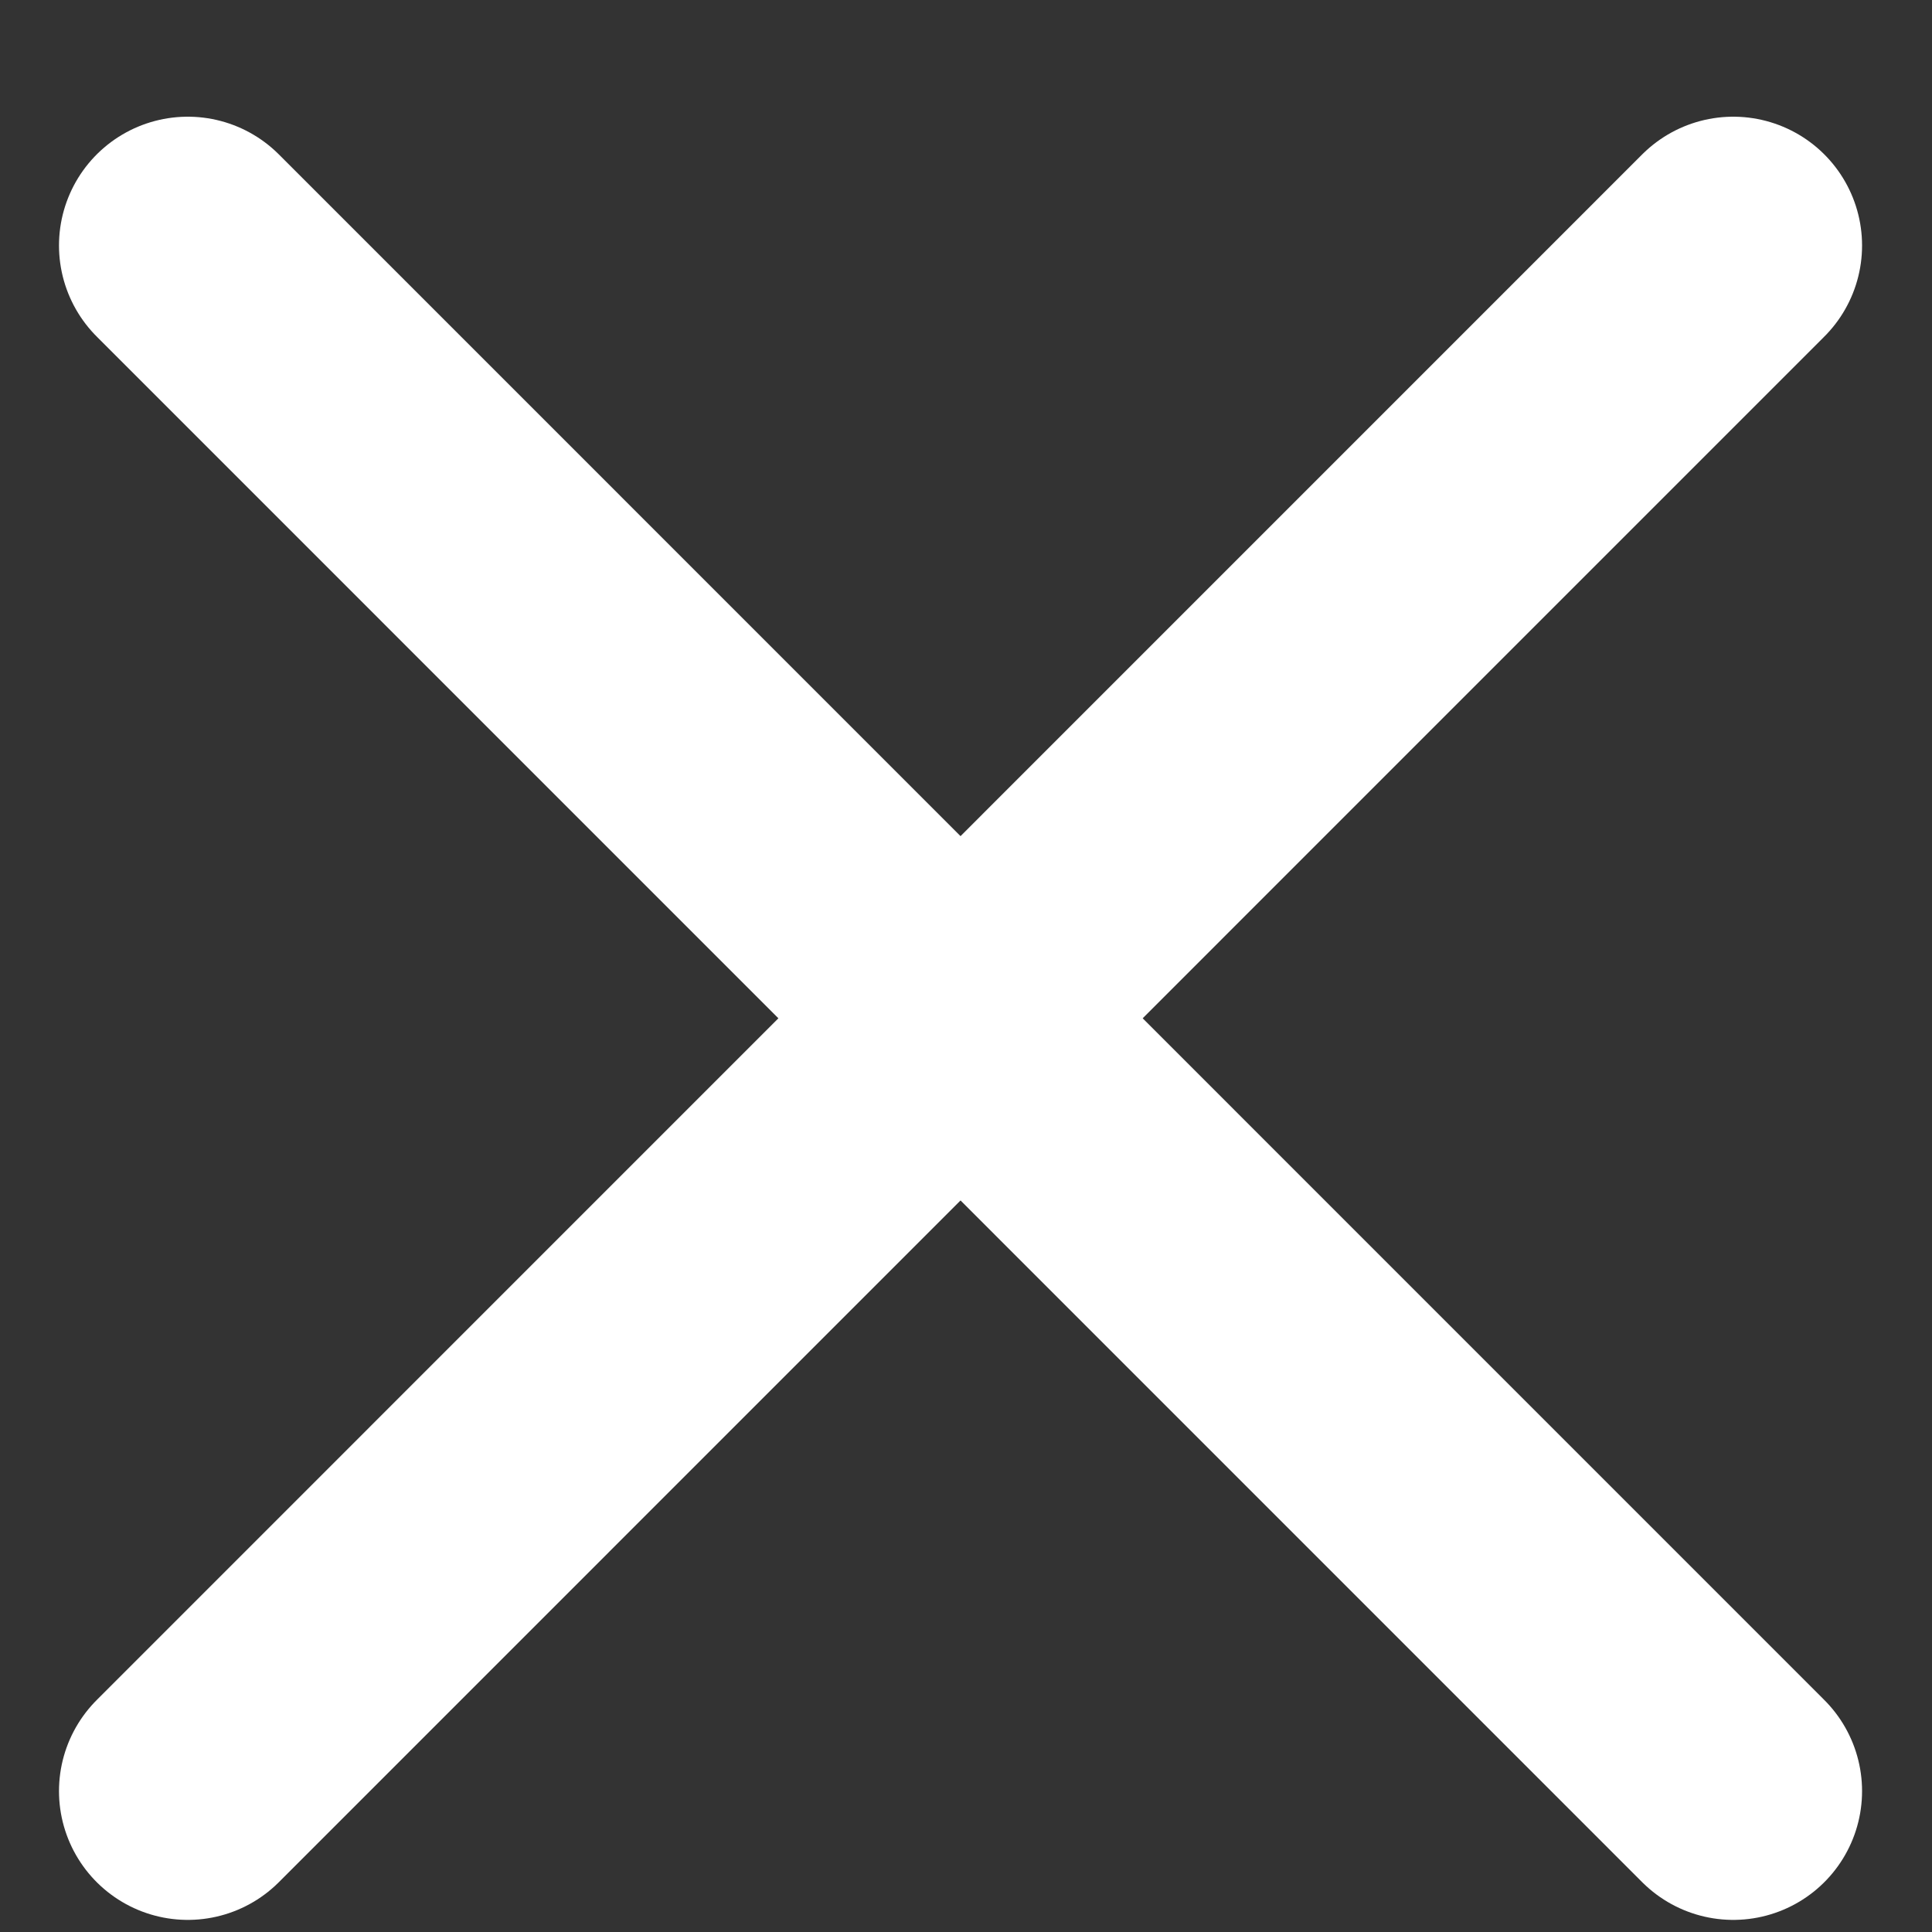
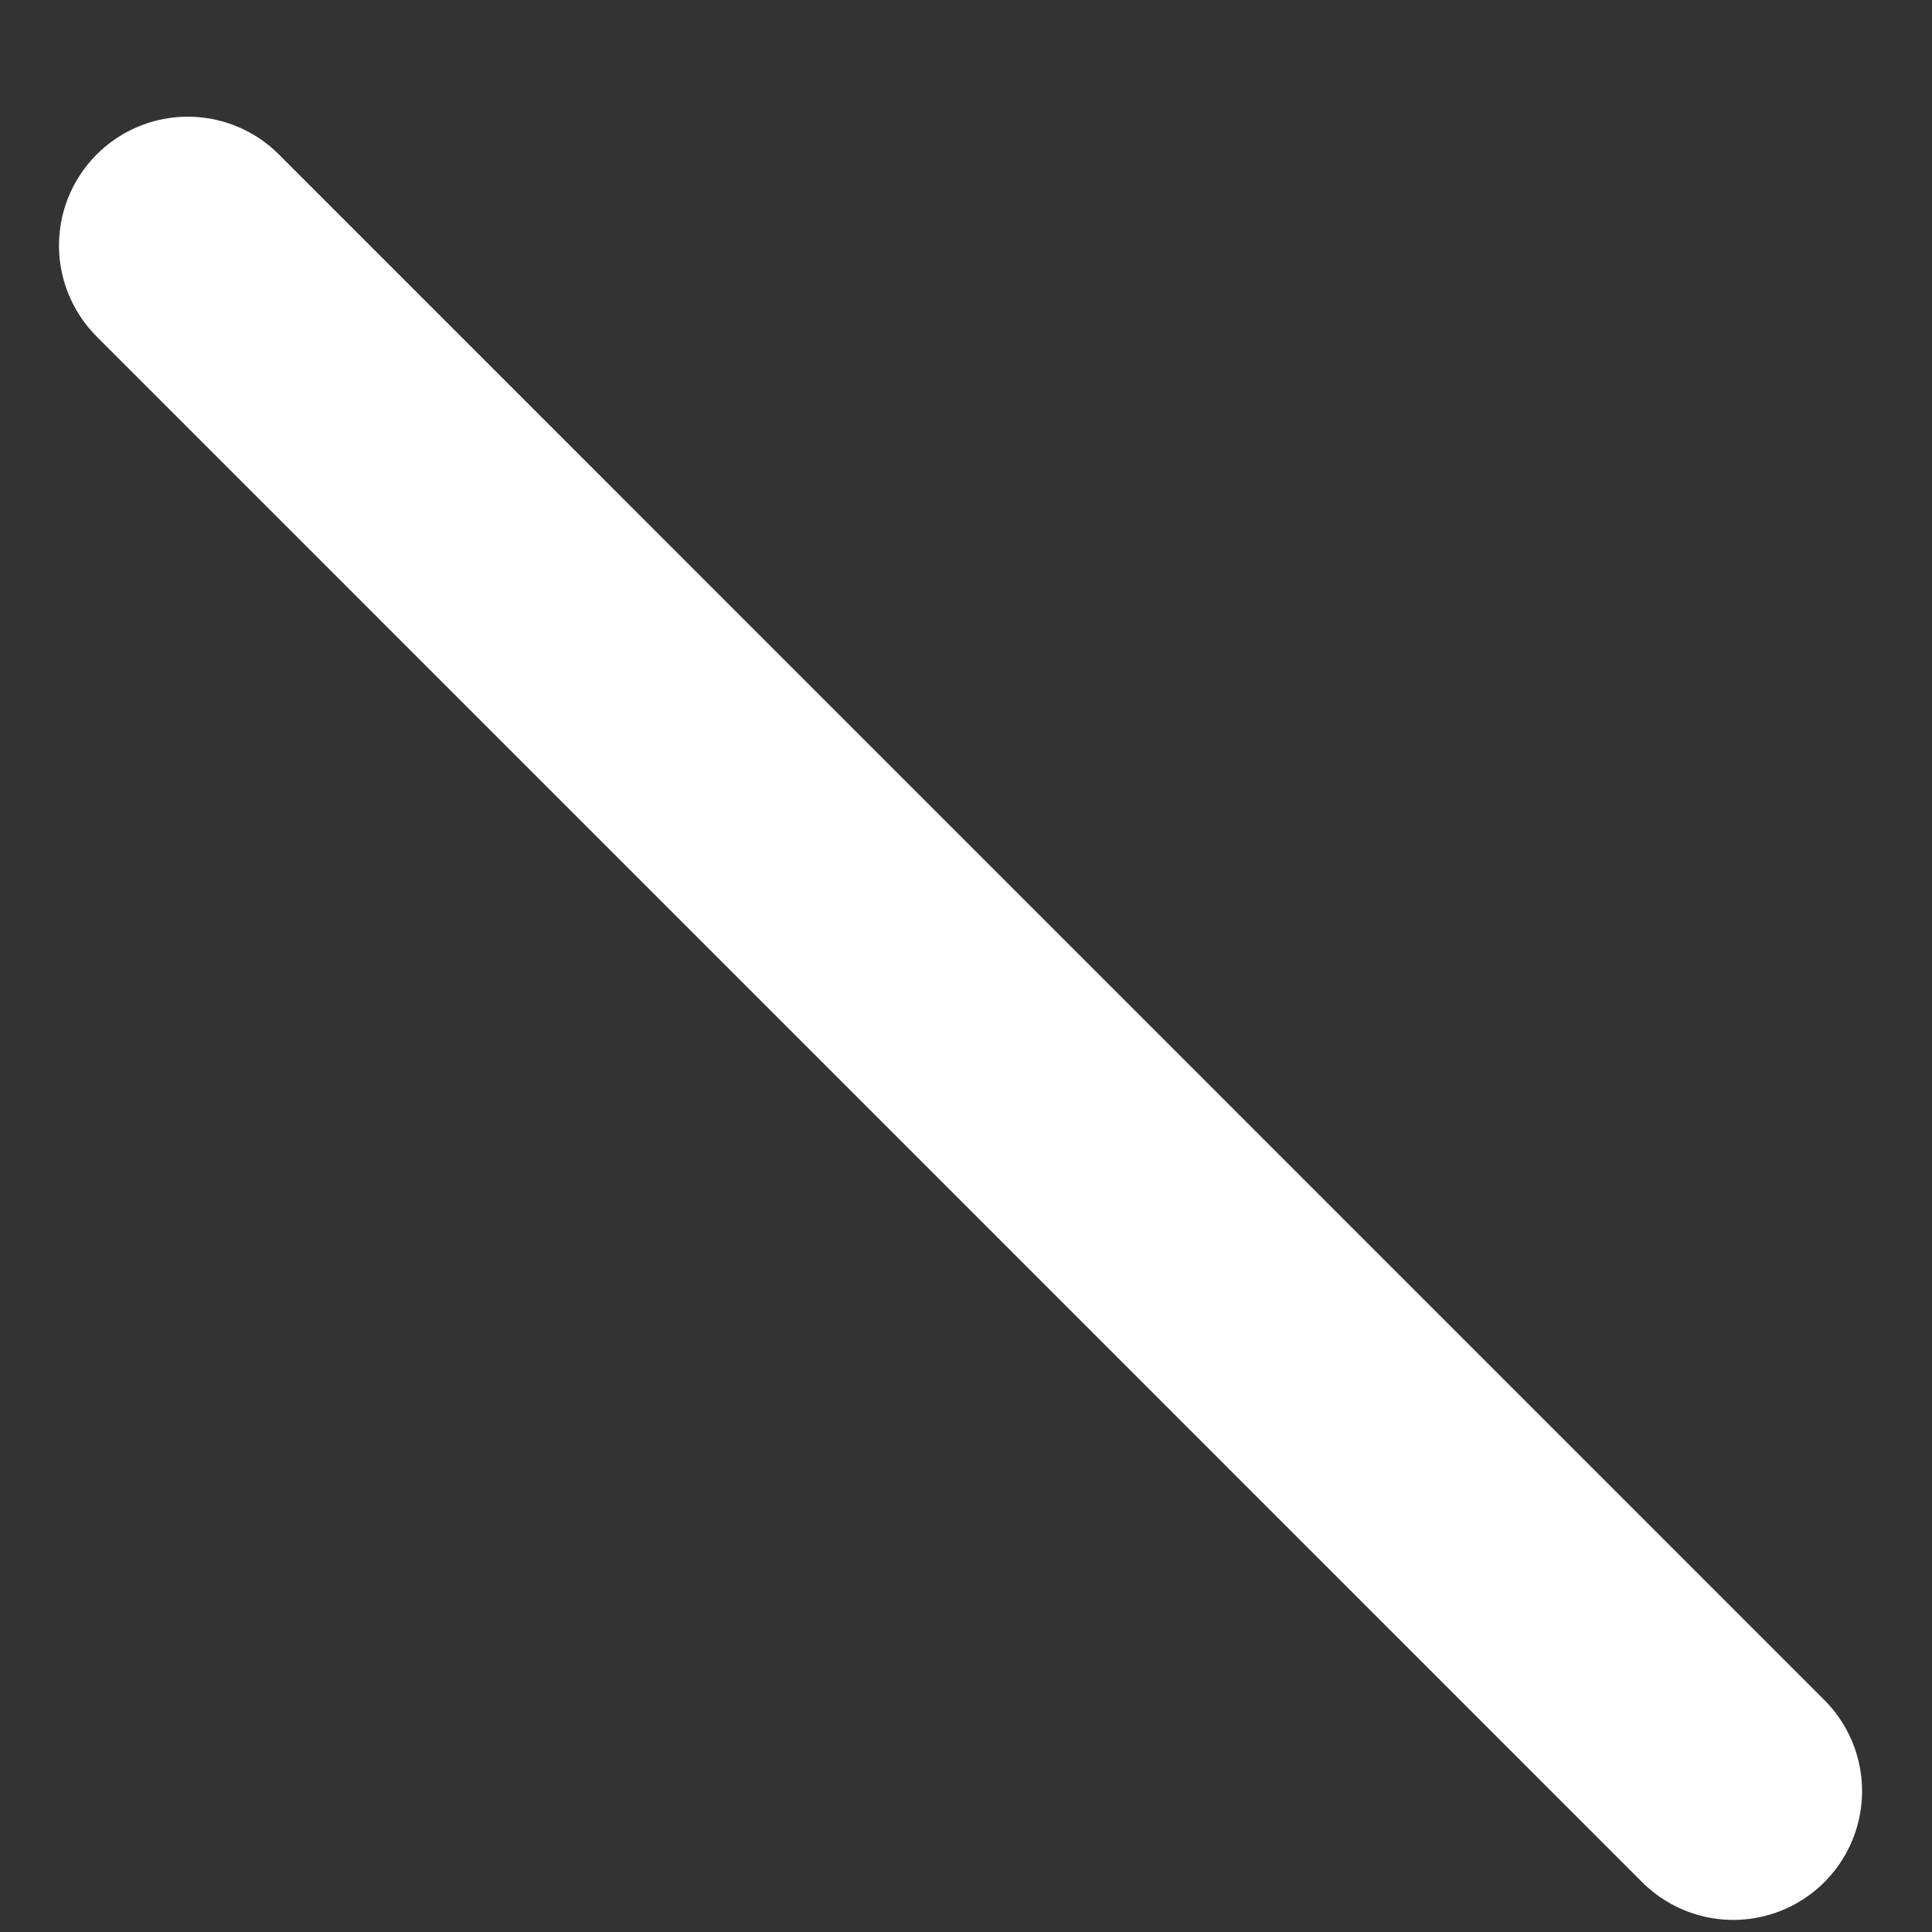
<svg xmlns="http://www.w3.org/2000/svg" width="15" height="15" viewBox="0 0 15 15" fill="none">
  <rect x="0" y="0" width="15" height="15" fill="#333333" stroke="none" />
-   <path d="M13.457 1.906L1.458 13.906" stroke="white" stroke-width="2" stroke-linecap="round" stroke-linejoin="round" />
  <path d="M1.458 1.906L13.457 13.906" stroke="white" stroke-width="2" stroke-linecap="round" stroke-linejoin="round" />
</svg>